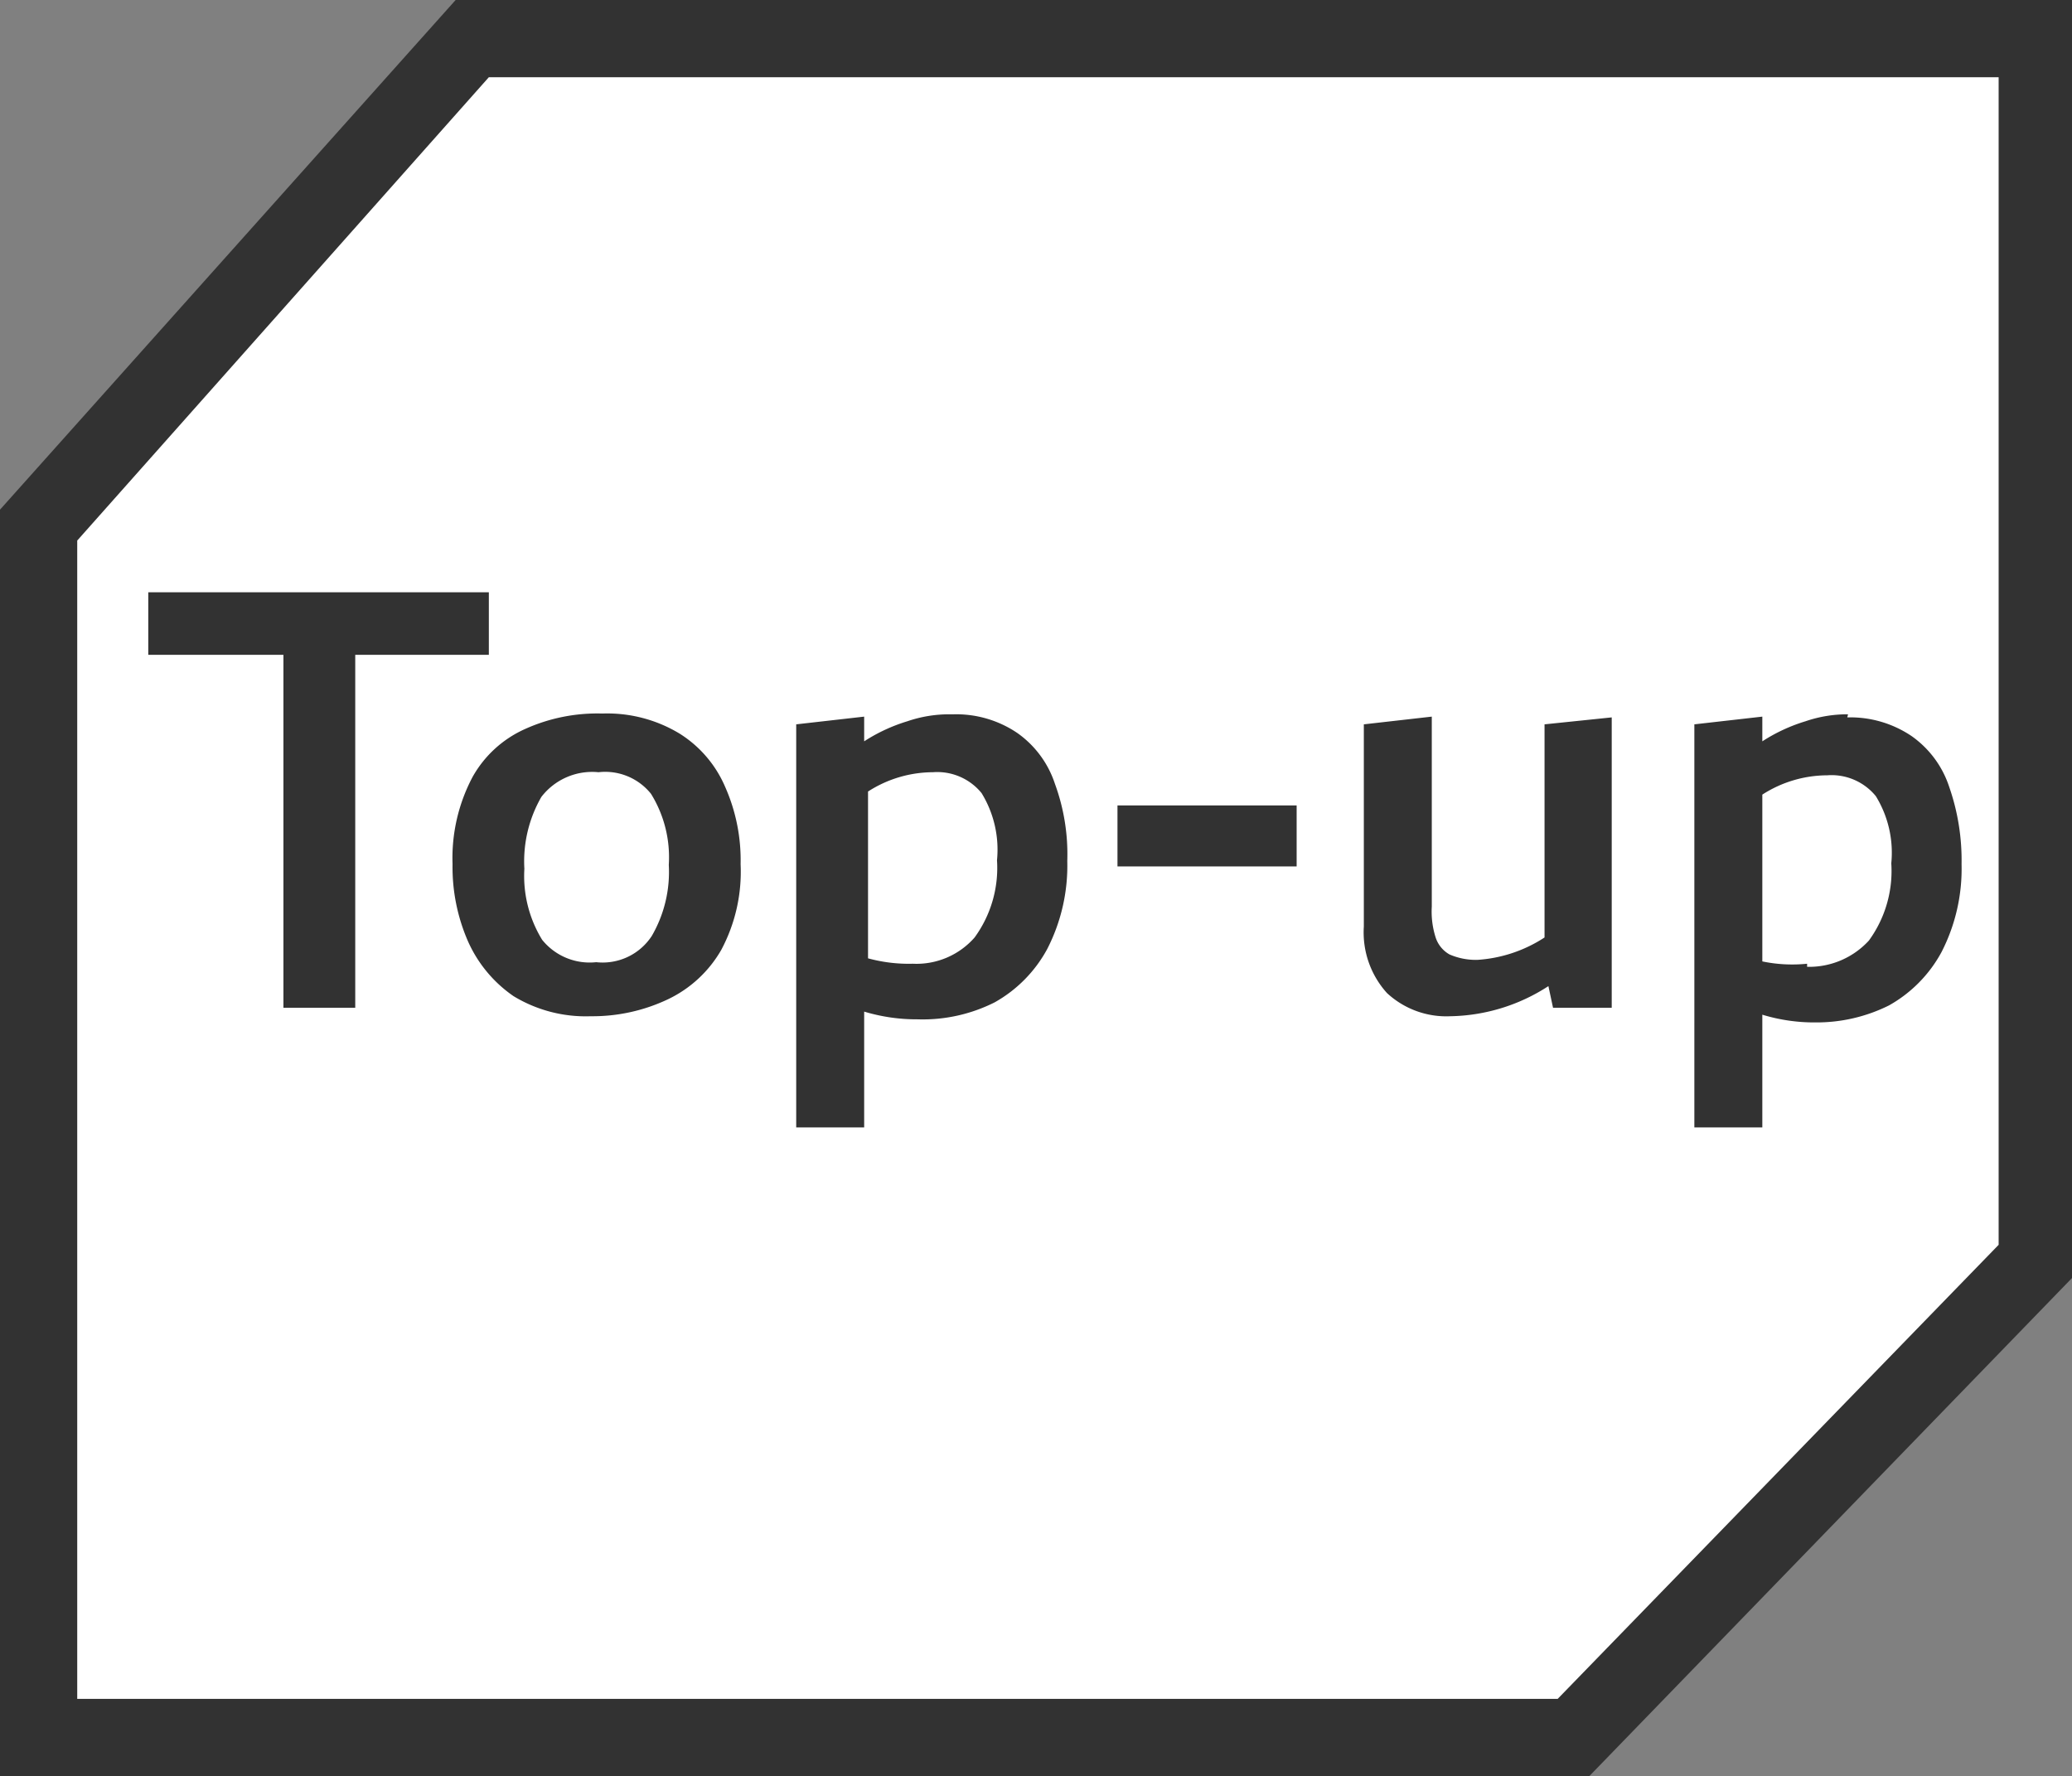
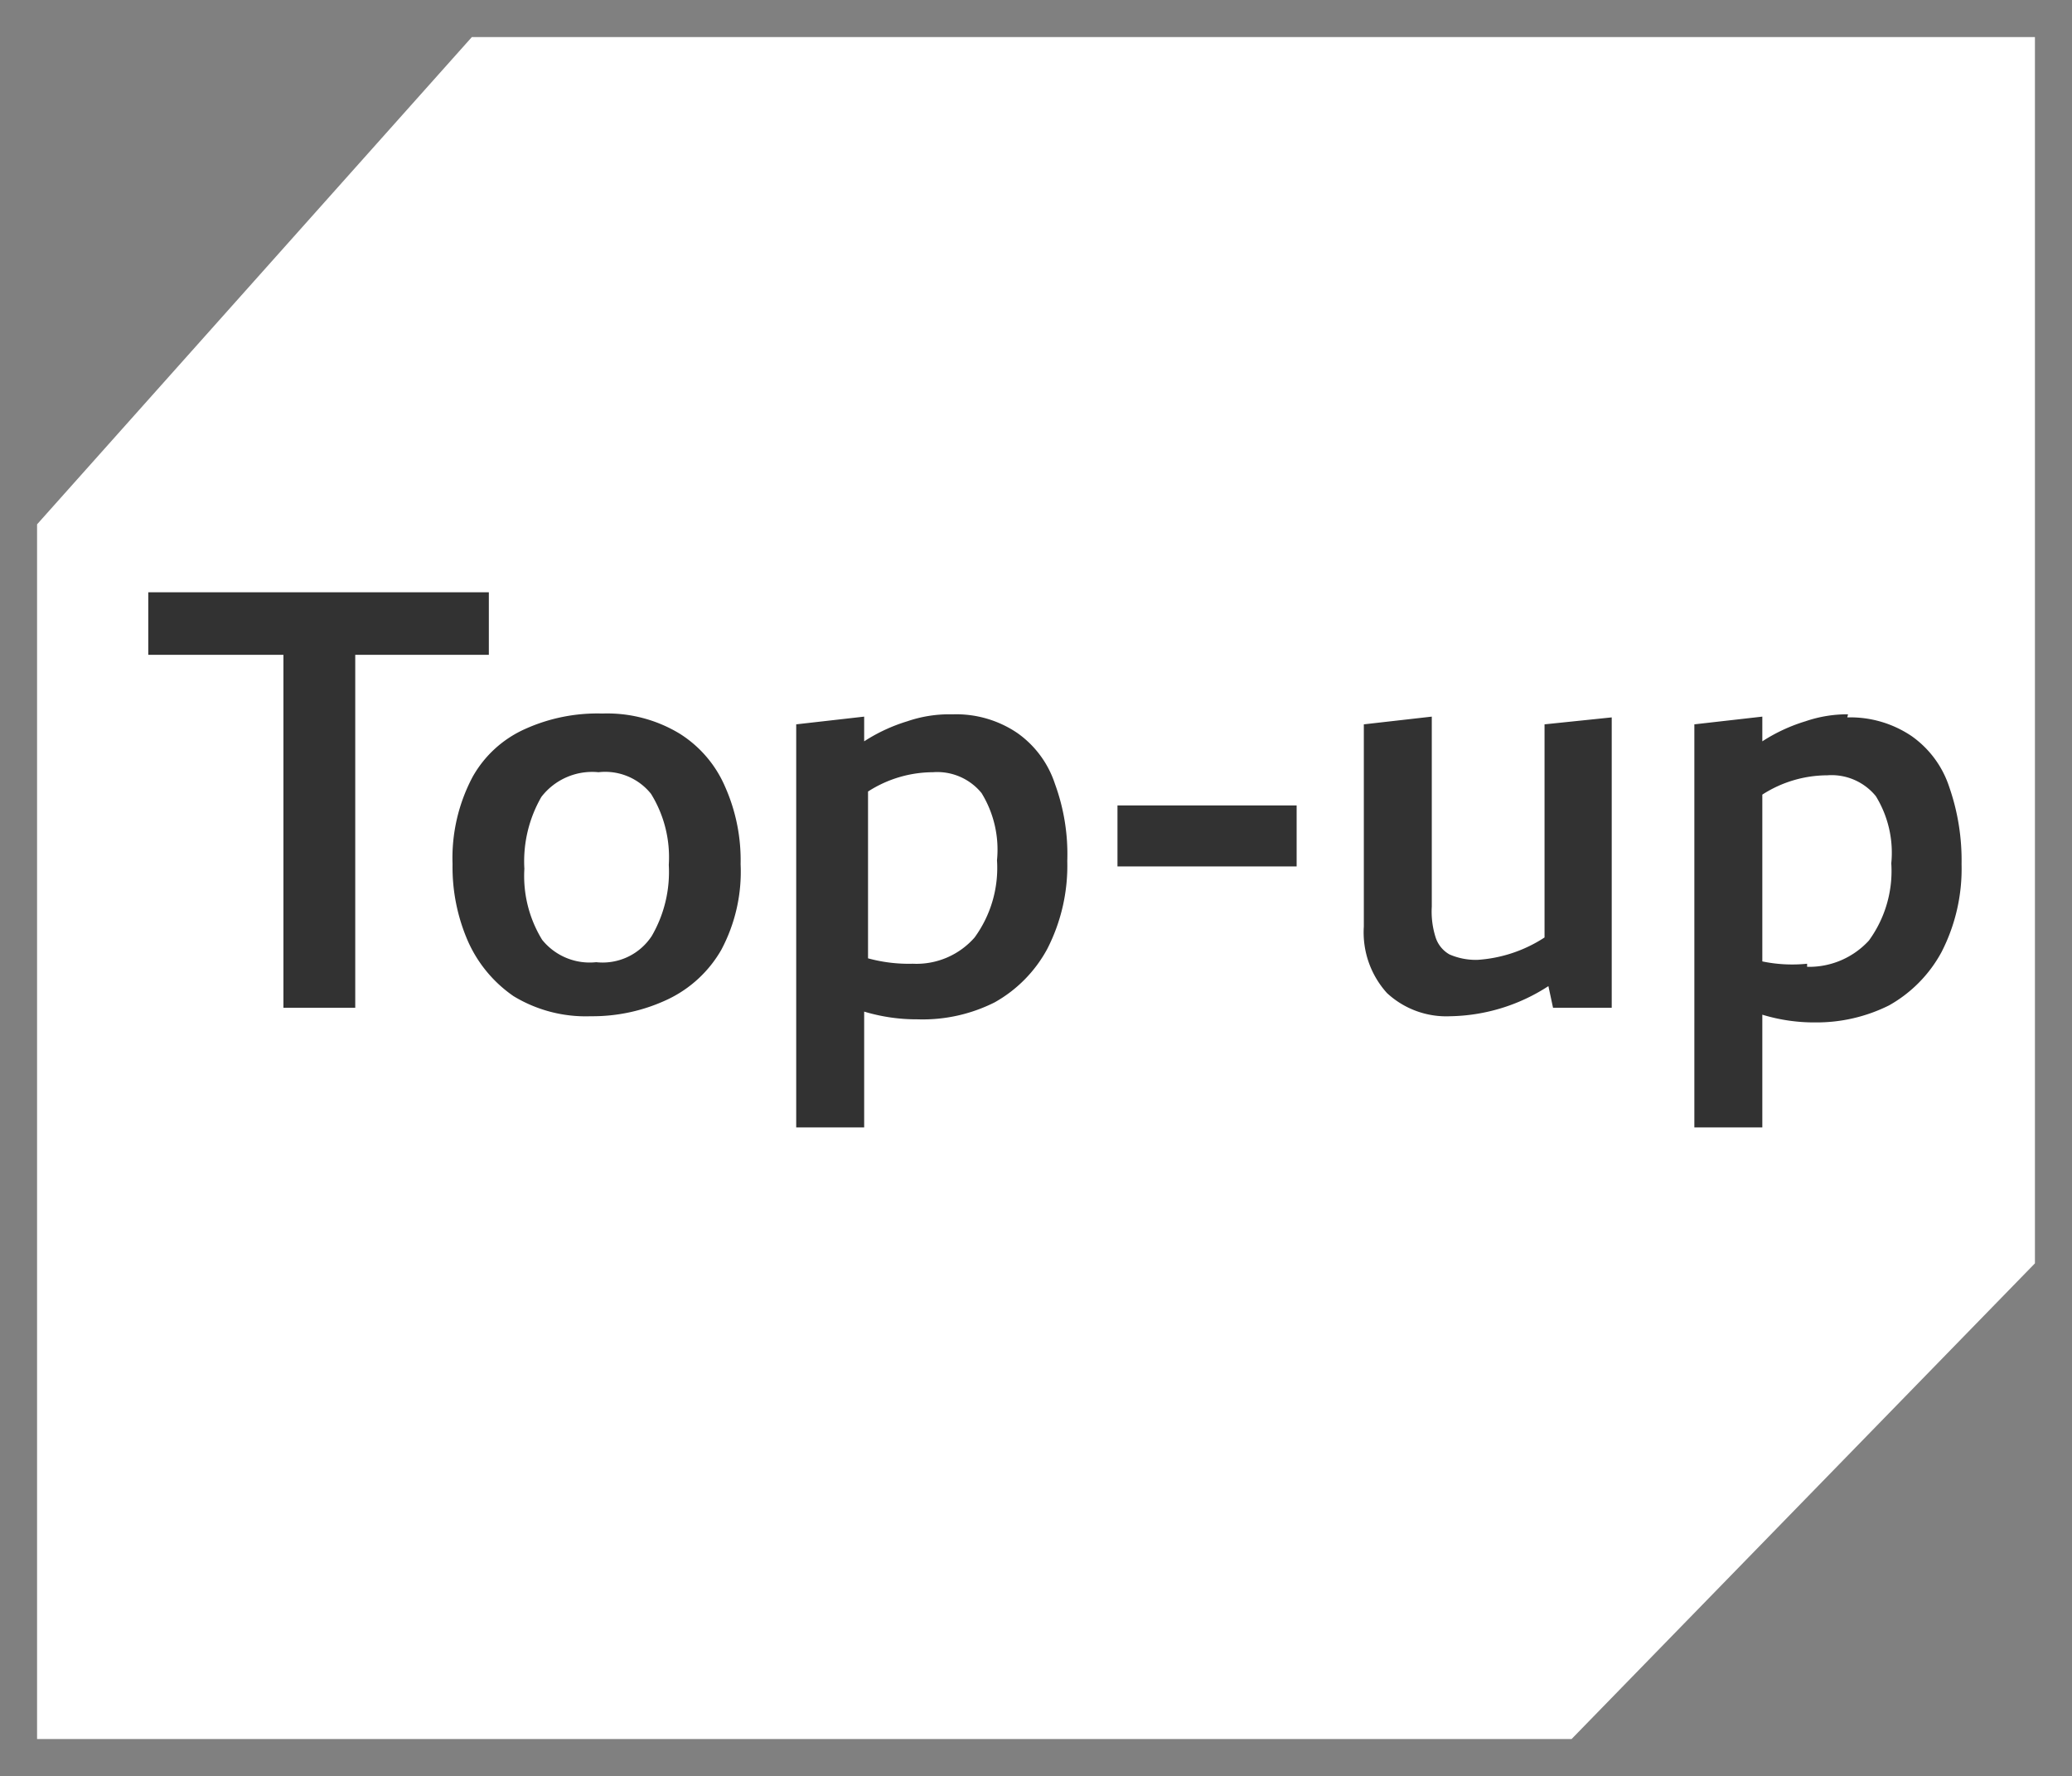
<svg xmlns="http://www.w3.org/2000/svg" id="Layer_1" data-name="Layer 1" viewBox="0 0 26.83 23">
  <rect x="0" y="0" width="26.83" height="23" fill="#808080" stroke="none" />
  <defs>
    <style>.cls-1{fill:#fff;}.cls-2{fill:#323232;}</style>
  </defs>
  <g id="Top_up" data-name="Top up">
    <g id="Group_4147" data-name="Group 4147">
      <path id="Path_6192" data-name="Path 6192" class="cls-1" d="M.48,22.52V6.79L6.11.48H26.35V16.36l-6,6.16Z" />
-       <path class="cls-2" d="M20.58,23H0V6.6L5.9,0H26.83V16.55ZM1,22H20.17l5.71-5.88V1H6.33L1,7Z" />
      <path id="Path_6193" data-name="Path 6193" class="cls-2" d="M6.33,7.67v.81H4.6v4.57H3.67V8.48H1.92V7.67Zm1.32,5.49a1.8,1.8,0,0,1-1-.26,1.7,1.7,0,0,1-.59-.71,2.4,2.4,0,0,1-.2-1,2.24,2.24,0,0,1,.26-1.13,1.46,1.46,0,0,1,.68-.62,2.27,2.27,0,0,1,1-.2,1.81,1.81,0,0,1,1,.26,1.52,1.52,0,0,1,.59.69,2.34,2.34,0,0,1,.2,1,2.15,2.15,0,0,1-.25,1.11,1.58,1.58,0,0,1-.69.64A2.28,2.28,0,0,1,7.65,13.16Zm.07-.7a.76.76,0,0,0,.72-.34,1.65,1.65,0,0,0,.22-.92,1.56,1.56,0,0,0-.23-.92A.76.76,0,0,0,7.75,10a.83.83,0,0,0-.74.32,1.67,1.67,0,0,0-.22.93,1.58,1.58,0,0,0,.23.92A.79.79,0,0,0,7.72,12.46Zm4.63-3.21a1.41,1.41,0,0,1,.82.24,1.3,1.3,0,0,1,.49.66,2.65,2.65,0,0,1,.16,1,2.36,2.36,0,0,1-.26,1.14,1.74,1.74,0,0,1-.68.69,2.07,2.07,0,0,1-1,.22,2.35,2.35,0,0,1-.69-.1V14.6h-.88V9.38l.88-.1V9.6a2.2,2.2,0,0,1,.56-.26,1.67,1.67,0,0,1,.55-.09Zm-.53,3.23a1,1,0,0,0,.8-.34,1.53,1.53,0,0,0,.29-1,1.4,1.4,0,0,0-.2-.87.74.74,0,0,0-.63-.27,1.56,1.56,0,0,0-.84.25v2.16A2,2,0,0,0,11.82,12.48Zm2.65-1.26v-.79h2.32v.79Zm6.4-1.93v3.76h-.76l-.06-.28a2.4,2.4,0,0,1-1.27.39,1.13,1.13,0,0,1-.82-.3,1.17,1.17,0,0,1-.3-.86V9.38l.88-.1v2.46a1.1,1.1,0,0,0,.05.4.39.39,0,0,0,.18.22.86.86,0,0,0,.36.07,1.8,1.8,0,0,0,.87-.29V9.38Zm3.05,0a1.42,1.42,0,0,1,.83.24,1.3,1.3,0,0,1,.49.66,2.89,2.89,0,0,1,.16,1,2.36,2.36,0,0,1-.26,1.14,1.74,1.74,0,0,1-.68.69,2.1,2.1,0,0,1-.95.22,2.3,2.3,0,0,1-.69-.1V14.6h-.88V9.38l.88-.1V9.6a2.2,2.2,0,0,1,.56-.26,1.67,1.67,0,0,1,.55-.09Zm-.52,3.23a1.05,1.05,0,0,0,.8-.34,1.53,1.53,0,0,0,.29-1,1.4,1.4,0,0,0-.2-.87.74.74,0,0,0-.63-.27,1.56,1.56,0,0,0-.84.25v2.16A1.9,1.9,0,0,0,23.4,12.48Z" />
    </g>
  </g>
</svg>